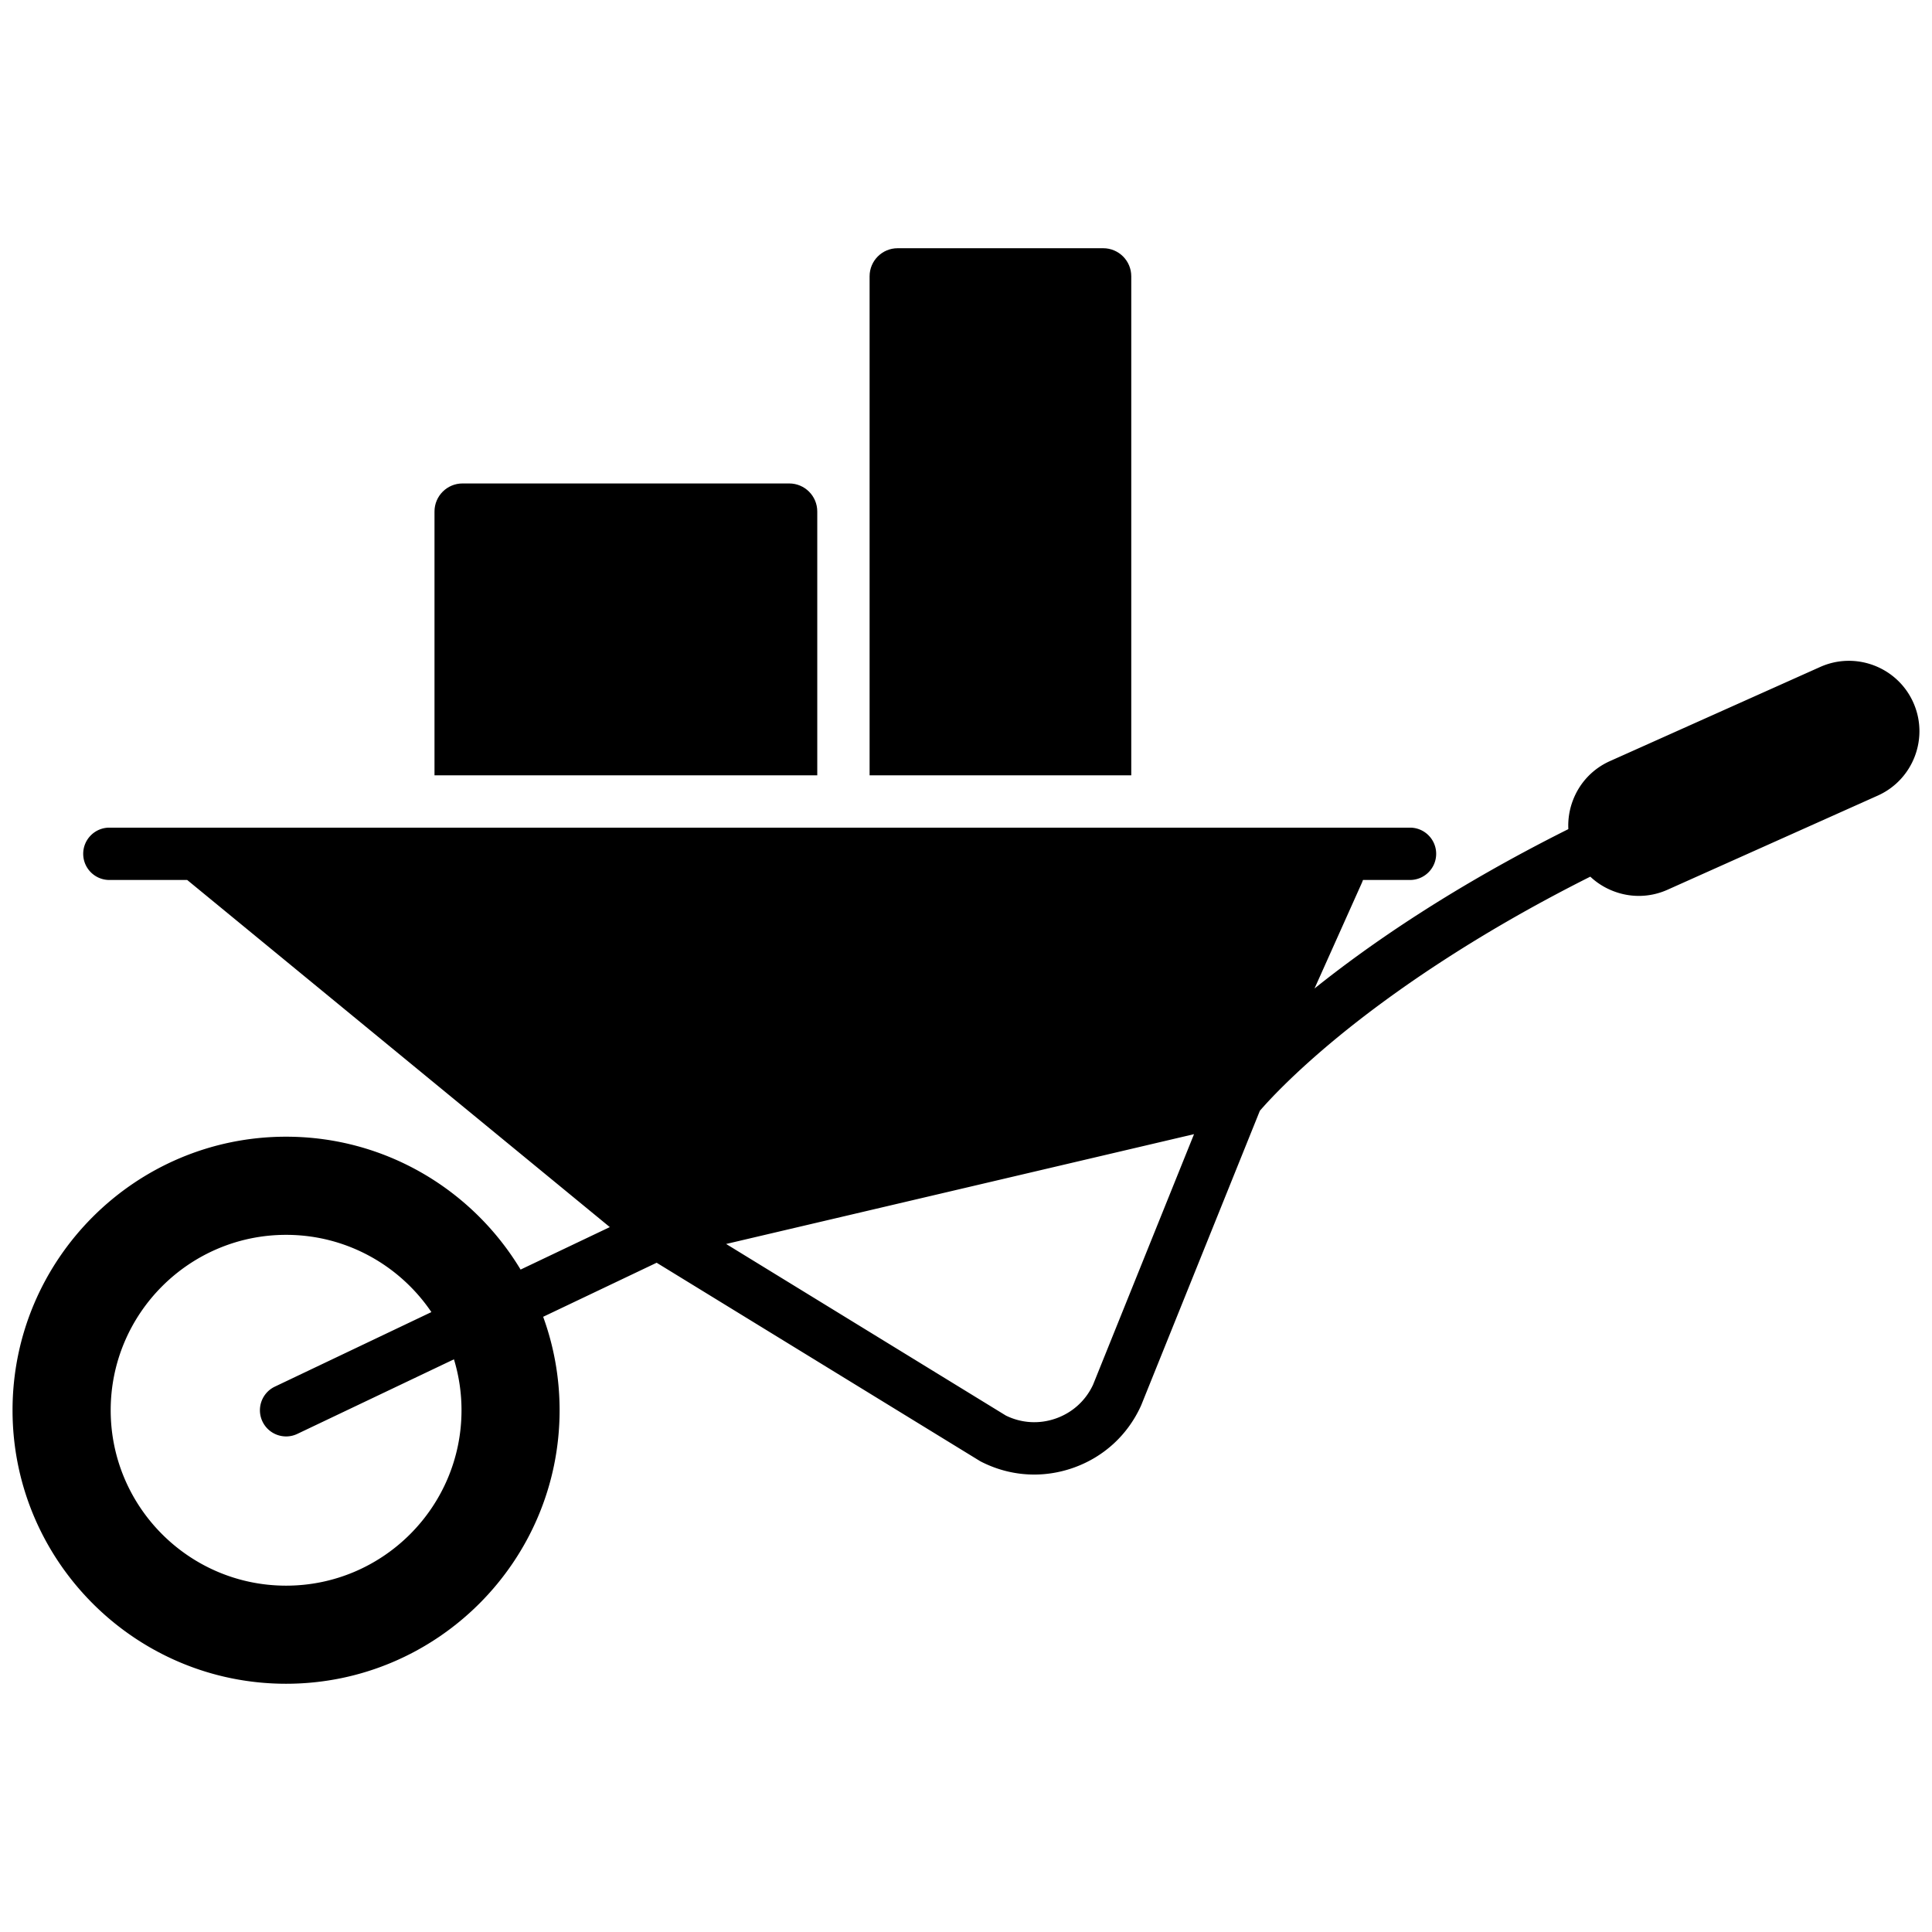
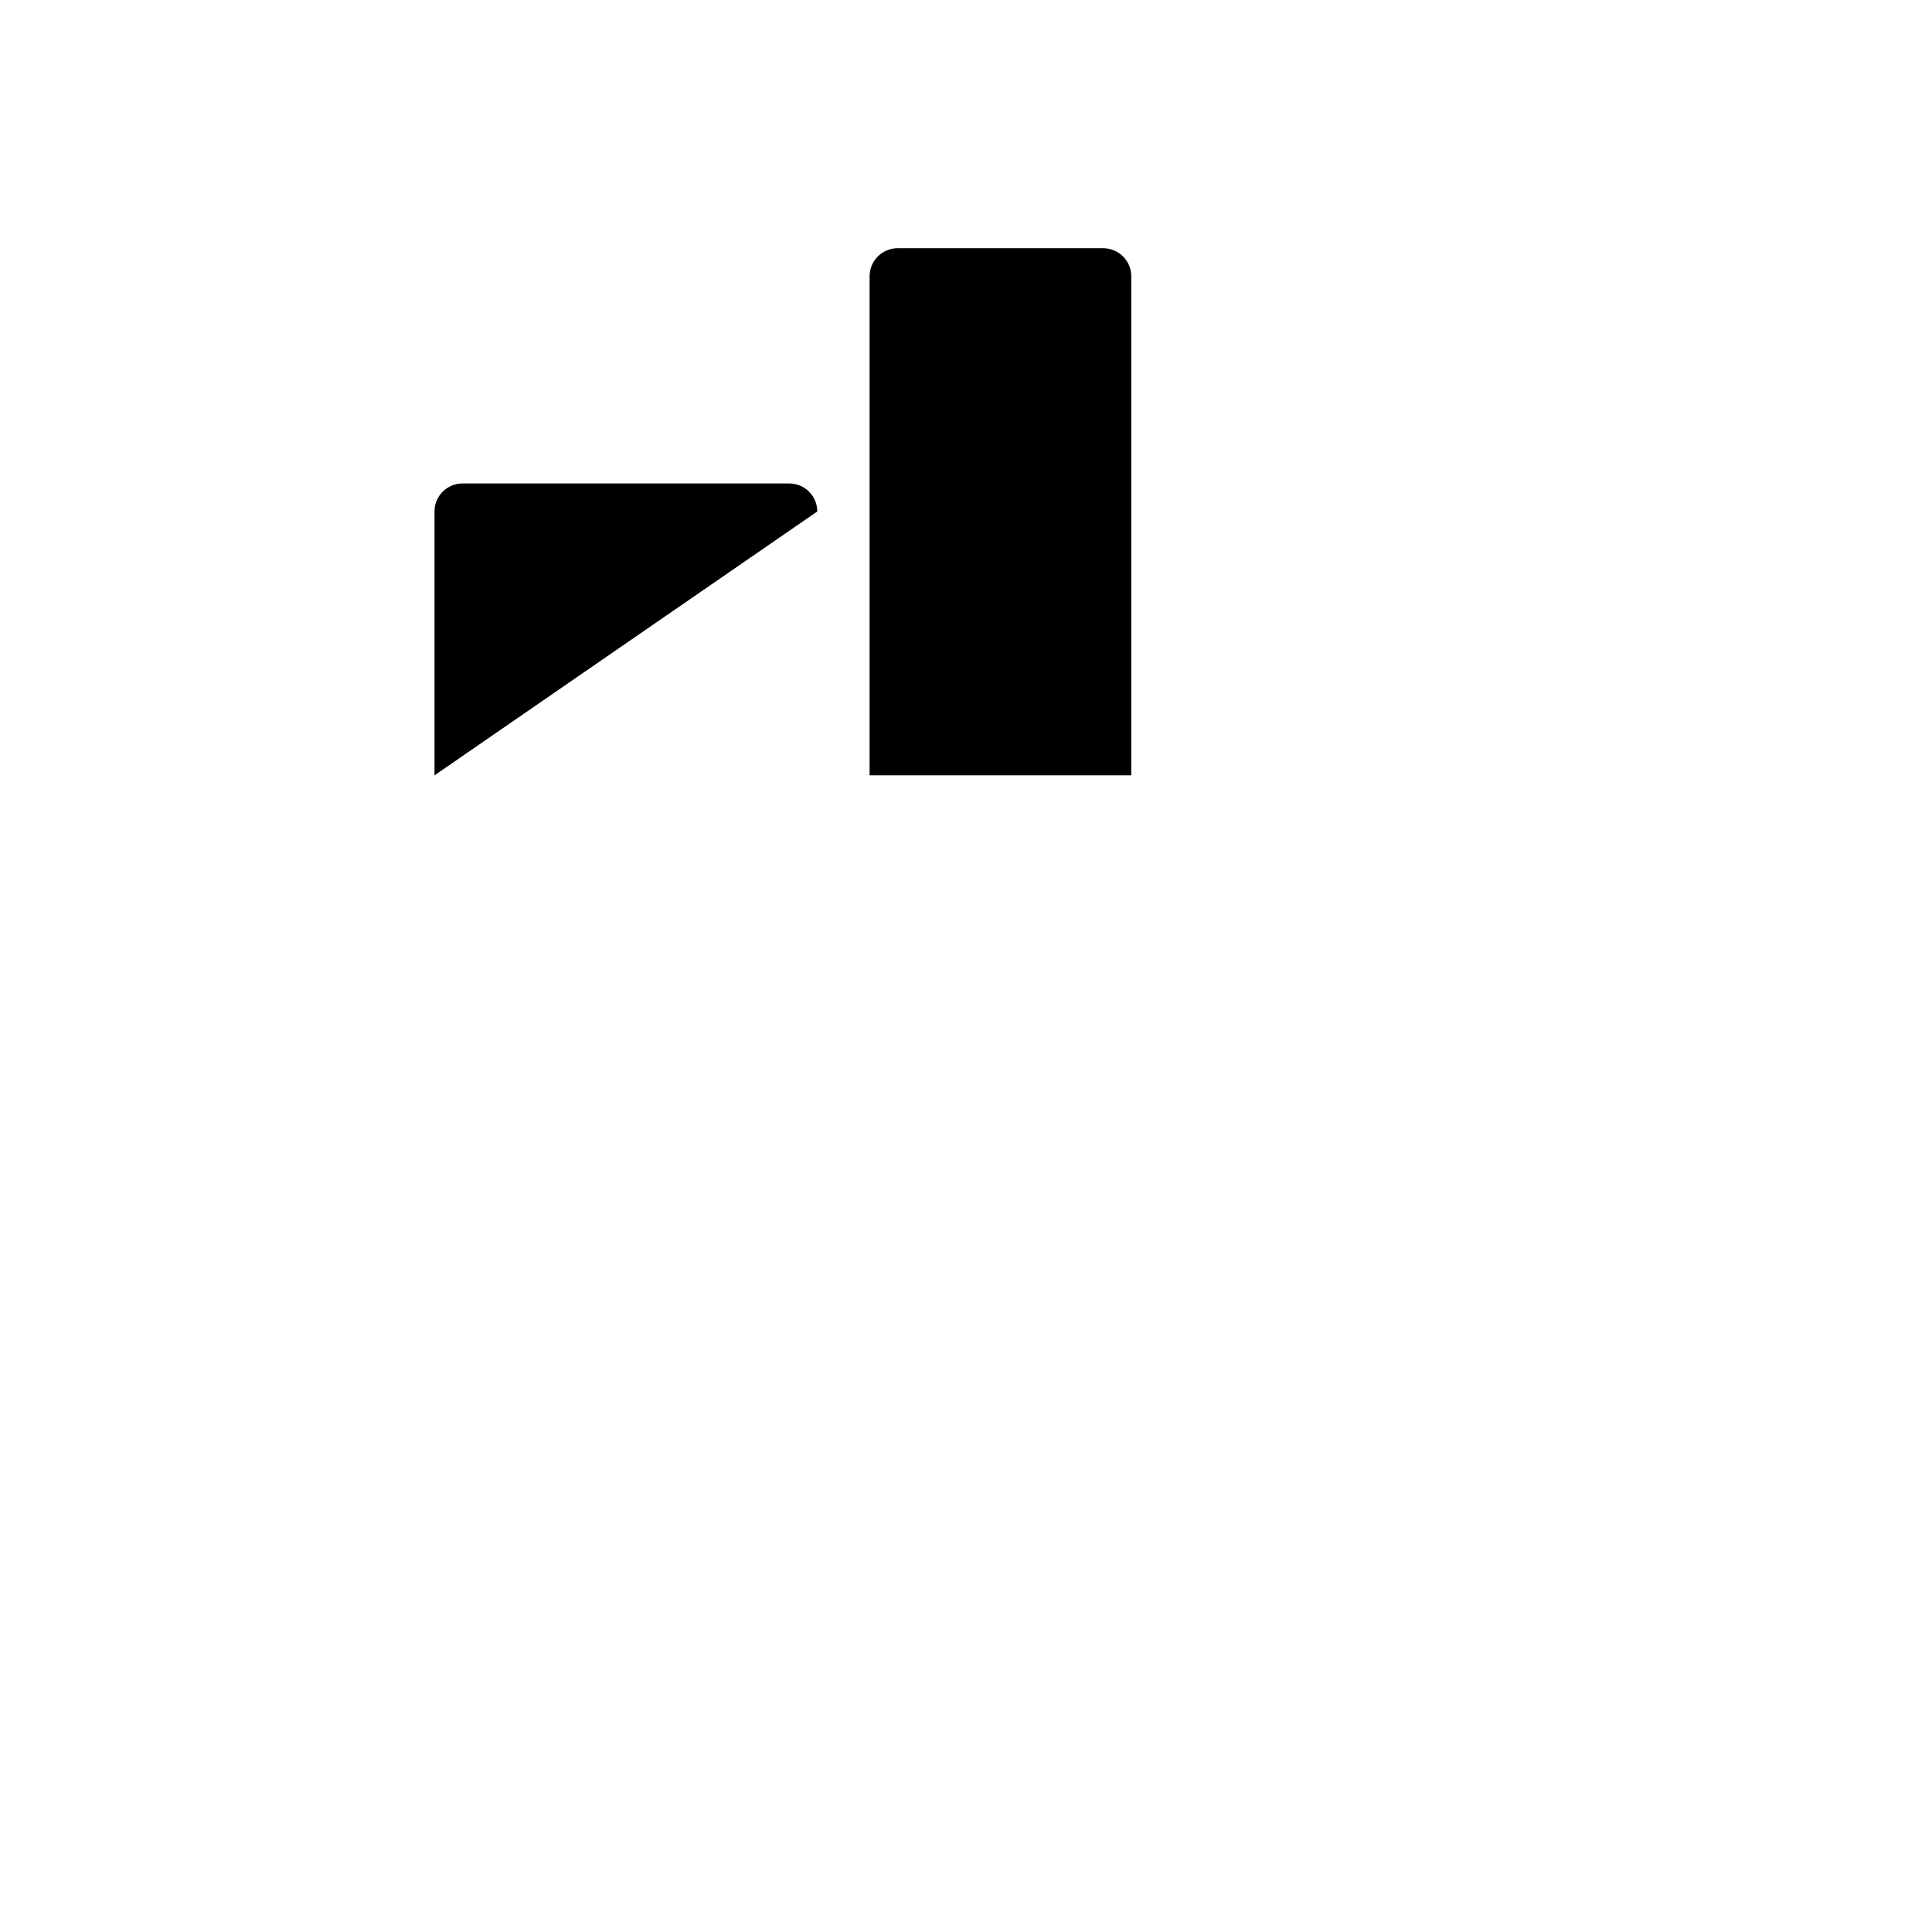
<svg xmlns="http://www.w3.org/2000/svg" version="1.1" width="512" height="512" x="0" y="0" viewBox="0 0 2000 2000" style="enable-background:new 0 0 512 512" xml:space="preserve" class="">
  <g transform="matrix(1.41,0,0,1.41,-409.997,-409.996)">
-     <path d="M1695.48 806.53c-11.66-26.04-42.33-37.74-68.36-26.08l-154.37 69.12c-12.58 5.63-22.23 15.86-27.16 28.79a51.795 51.795 0 0 0-3.36 21.14c-84.22 42.13-144.99 83.87-186.35 117l34.81-77.68c.29-.65.54-1.31.75-1.98h34.54c10.61 0 19.21-8.6 19.21-19.21 0-10.6-8.6-19.21-19.21-19.21h-954.9c-10.61 0-19.21 8.61-19.21 19.21 0 10.61 8.6 19.21 19.21 19.21h57.14l310.27 254.85-65.5 31.19c-35.16-58.4-99.18-97.56-172.18-97.56-110.73 0-200.82 90.09-200.82 200.82s90.09 200.82 200.82 200.82 200.82-90.09 200.82-200.82c0-24.08-4.27-47.19-12.07-68.6l83.32-39.68 237.04 145.39c.44.27.89.52 1.36.76 12.26 6.22 25.48 9.36 38.78 9.36 9.55 0 19.15-1.62 28.47-4.87 22.3-7.79 39.99-23.91 49.82-45.39.12-.27.24-.54.35-.81l87.04-216c5.35-6.22 23.78-26.66 57.76-54.53 35.84-29.4 96.45-73.01 184.85-117.37 4.87 4.59 10.65 8.23 17.11 10.69 6.02 2.3 12.28 3.44 18.52 3.44 7.17 0 14.32-1.51 21.05-4.52l154.37-69.12c26.04-11.66 37.74-42.33 26.08-68.36zM629.61 1326.16c0 71.01-57.77 128.78-128.78 128.78s-128.78-57.77-128.78-128.78 57.77-128.78 128.78-128.78c44.33 0 83.5 22.51 106.67 56.71l-114.93 54.73c-9.58 4.56-13.65 16.02-9.09 25.6s16.02 13.65 25.6 9.09l114.98-54.75a128.34 128.34 0 0 1 5.55 37.4zm463.64-18.67c-5.47 11.7-15.18 20.47-27.39 24.74-12.11 4.23-25.07 3.46-36.56-2.16l-205.41-125.99 343.52-80.62z" fill="#000000" opacity="1" data-original="#000000" class="" />
-     <path d="M890.8 666.31c0-11.37-9.22-20.59-20.59-20.59H630.37c-11.37 0-20.59 9.22-20.59 20.59v193.7H890.8zM1121.33 493.61c0-11.37-9.22-20.59-20.59-20.59H949.81c-11.37 0-20.59 9.22-20.59 20.59v366.4h192.11z" fill="#000000" opacity="1" data-original="#000000" class="" />
+     <path d="M890.8 666.31c0-11.37-9.22-20.59-20.59-20.59H630.37c-11.37 0-20.59 9.22-20.59 20.59v193.7zM1121.33 493.61c0-11.37-9.22-20.59-20.59-20.59H949.81c-11.37 0-20.59 9.22-20.59 20.59v366.4h192.11z" fill="#000000" opacity="1" data-original="#000000" class="" />
  </g>
</svg>